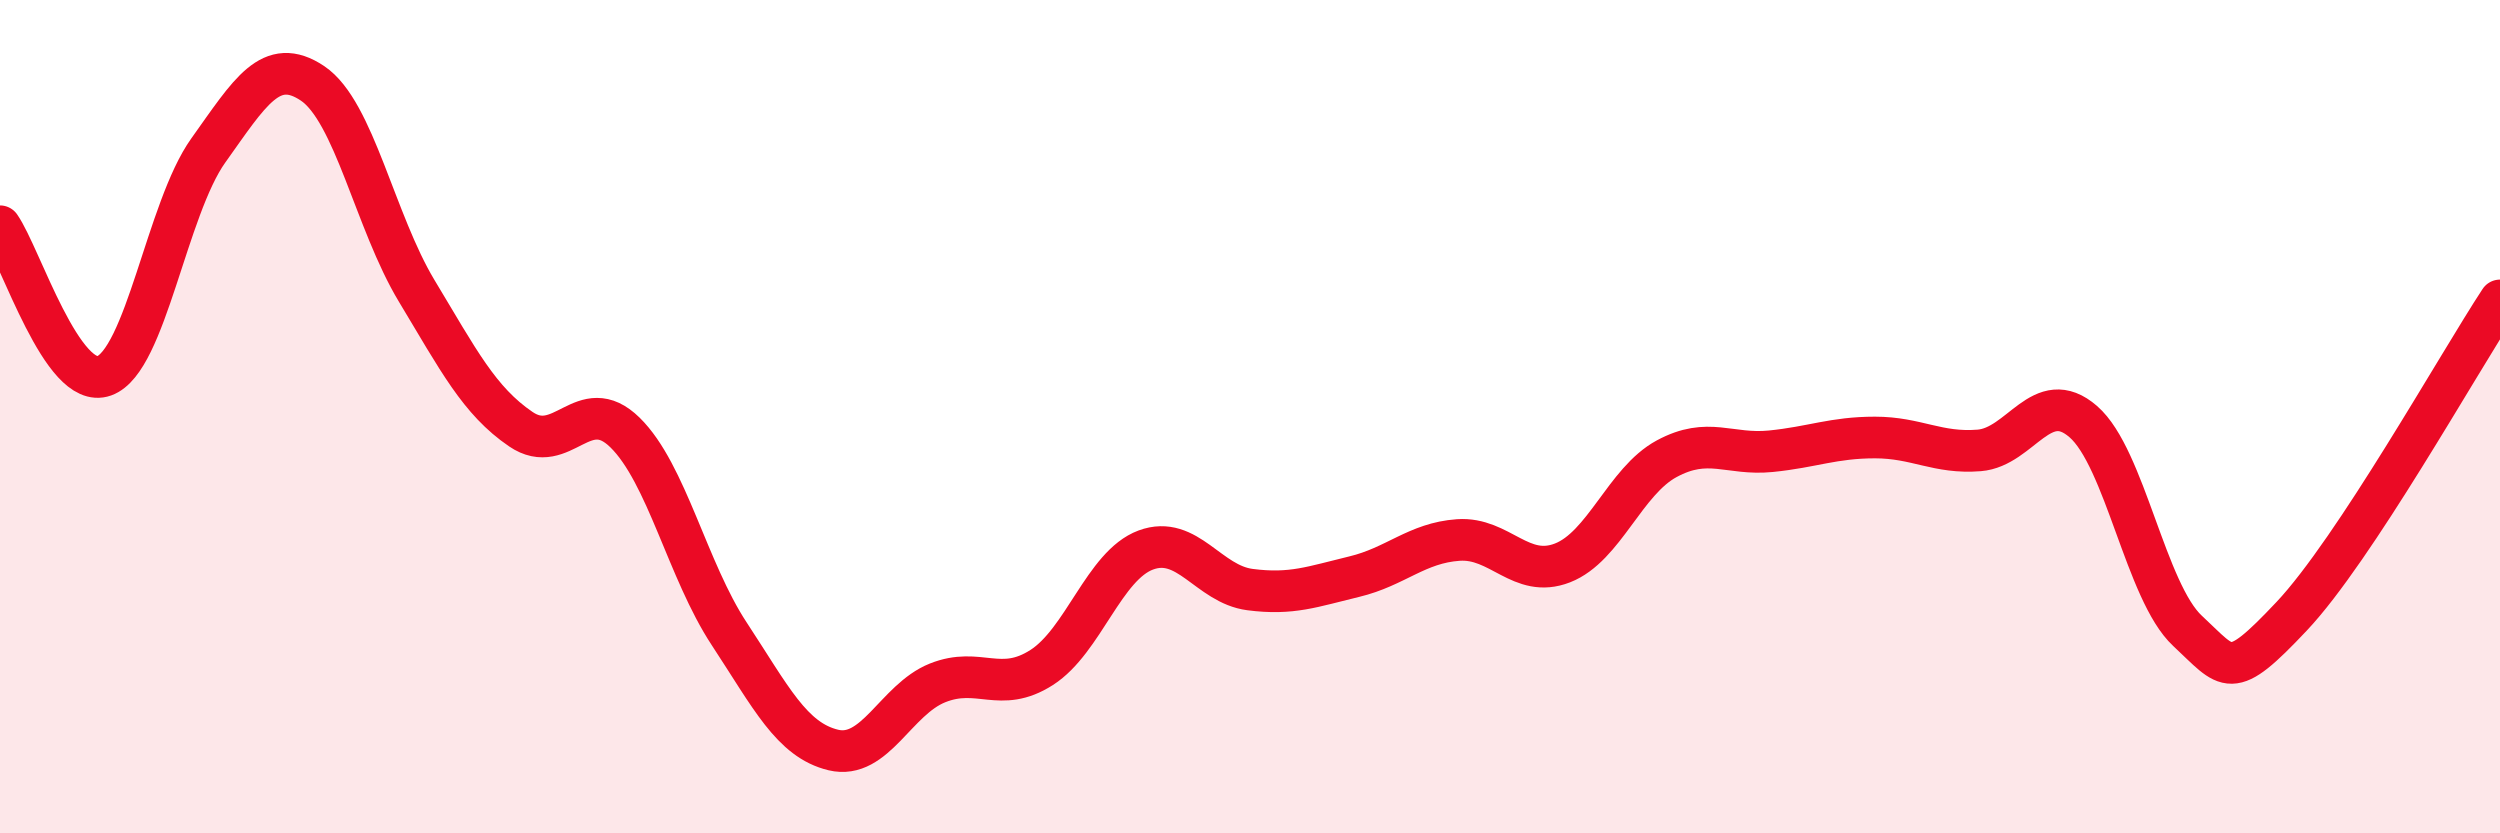
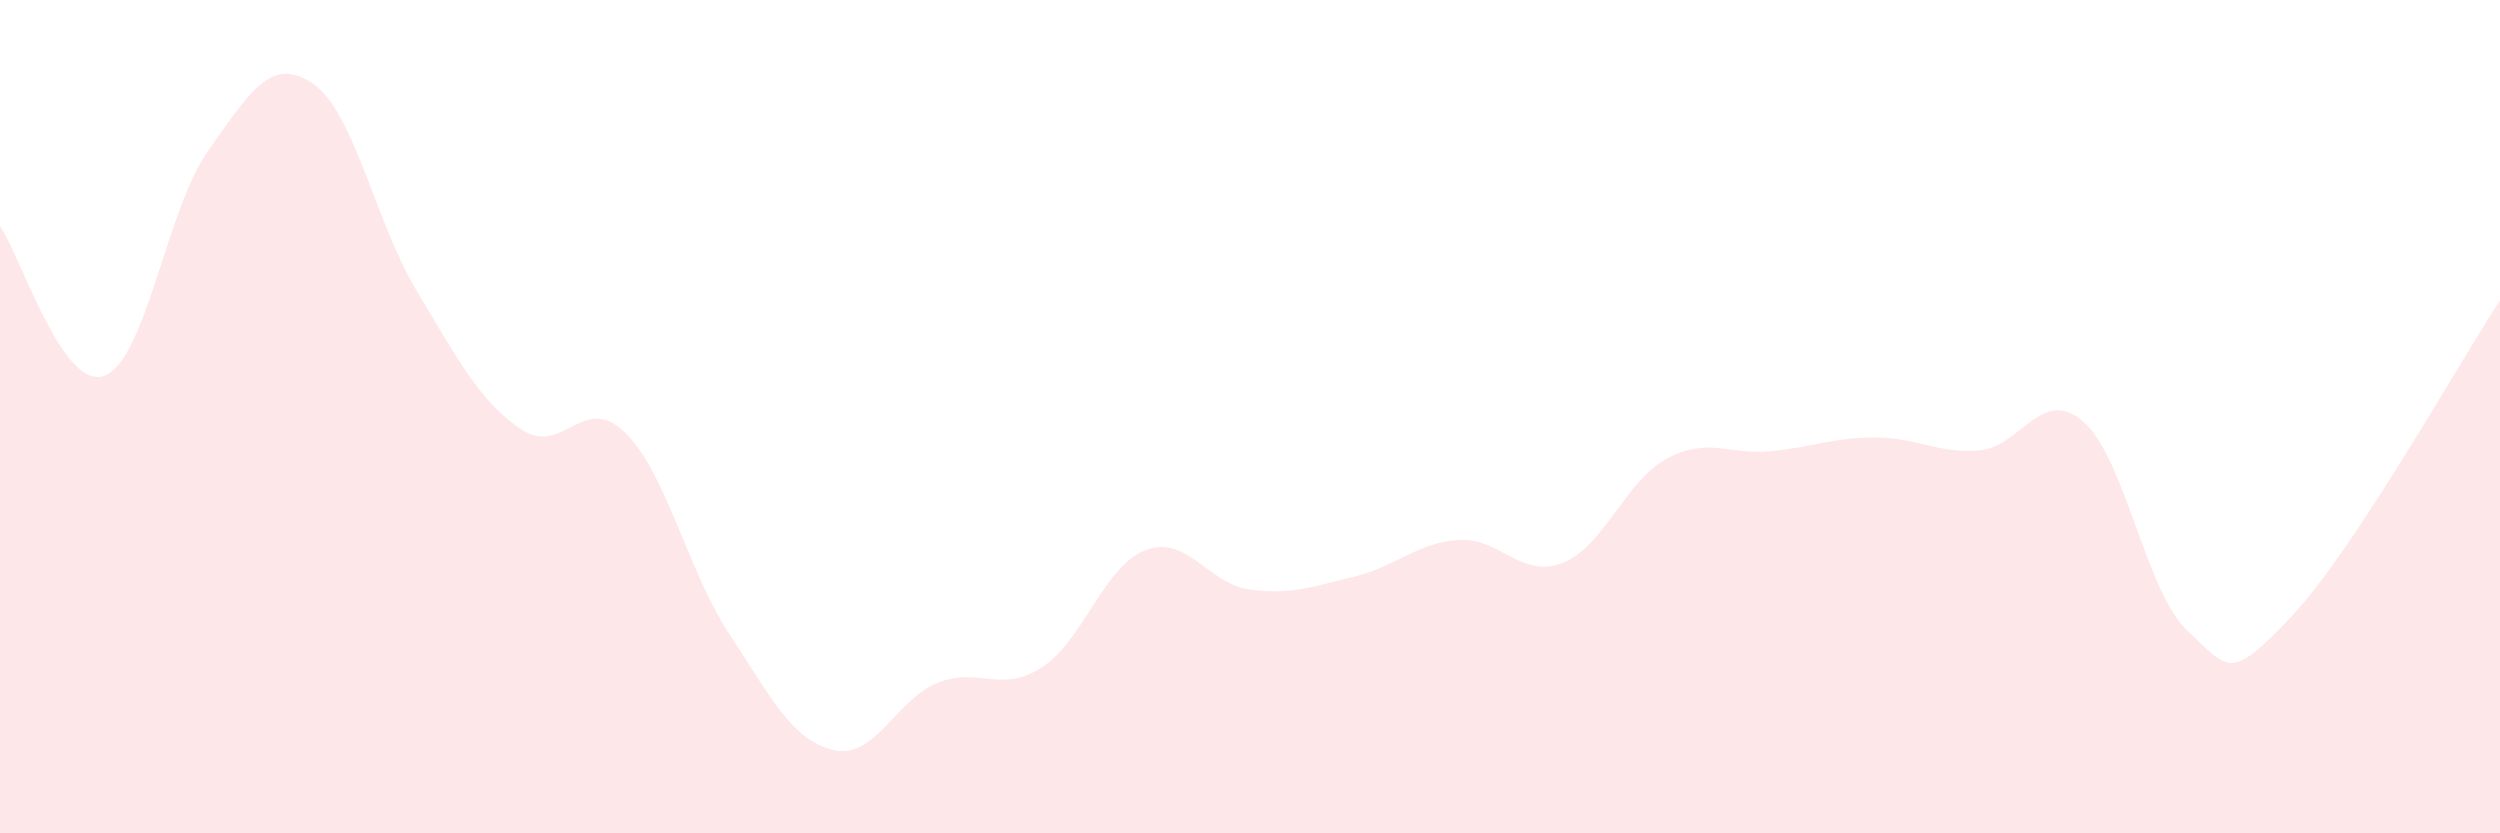
<svg xmlns="http://www.w3.org/2000/svg" width="60" height="20" viewBox="0 0 60 20">
  <path d="M 0,5.43 C 0.5,6.15 1.5,9.38 2.5,9.02 C 3.5,8.66 4,5.01 5,3.61 C 6,2.21 6.5,1.33 7.5,2 C 8.5,2.67 9,5.32 10,6.98 C 11,8.64 11.5,9.62 12.5,10.3 C 13.5,10.98 14,9.4 15,10.38 C 16,11.36 16.5,13.69 17.5,15.21 C 18.5,16.73 19,17.76 20,18 C 21,18.24 21.5,16.79 22.5,16.39 C 23.5,15.99 24,16.66 25,16.02 C 26,15.38 26.5,13.57 27.5,13.2 C 28.5,12.83 29,14.02 30,14.15 C 31,14.28 31.5,14.08 32.5,13.84 C 33.5,13.6 34,13.03 35,12.96 C 36,12.89 36.5,13.9 37.5,13.51 C 38.5,13.12 39,11.55 40,11.01 C 41,10.47 41.5,10.93 42.5,10.83 C 43.5,10.73 44,10.5 45,10.5 C 46,10.5 46.5,10.89 47.5,10.81 C 48.5,10.73 49,9.25 50,10.12 C 51,10.99 51.5,14.21 52.5,15.14 C 53.5,16.07 53.5,16.38 55,14.79 C 56.5,13.2 59,8.73 60,7.21L60 20L0 20Z" fill="#EB0A25" opacity="0.1" stroke-linecap="round" stroke-linejoin="round" />
-   <path d="M 0,5.43 C 0.5,6.15 1.5,9.38 2.5,9.02 C 3.5,8.66 4,5.01 5,3.61 C 6,2.21 6.5,1.33 7.5,2 C 8.5,2.67 9,5.32 10,6.98 C 11,8.64 11.5,9.62 12.5,10.3 C 13.5,10.98 14,9.4 15,10.38 C 16,11.36 16.5,13.69 17.5,15.21 C 18.5,16.73 19,17.76 20,18 C 21,18.24 21.5,16.79 22.5,16.39 C 23.5,15.99 24,16.66 25,16.02 C 26,15.38 26.5,13.57 27.5,13.2 C 28.5,12.83 29,14.02 30,14.15 C 31,14.28 31.5,14.08 32.5,13.84 C 33.5,13.6 34,13.03 35,12.96 C 36,12.89 36.5,13.9 37.5,13.51 C 38.5,13.12 39,11.55 40,11.01 C 41,10.47 41.5,10.93 42.5,10.83 C 43.5,10.73 44,10.5 45,10.5 C 46,10.5 46.5,10.89 47.5,10.81 C 48.5,10.73 49,9.25 50,10.12 C 51,10.99 51.5,14.21 52.5,15.14 C 53.5,16.07 53.5,16.38 55,14.79 C 56.5,13.2 59,8.73 60,7.21" stroke="#EB0A25" stroke-width="1" fill="none" stroke-linecap="round" stroke-linejoin="round" />
</svg>